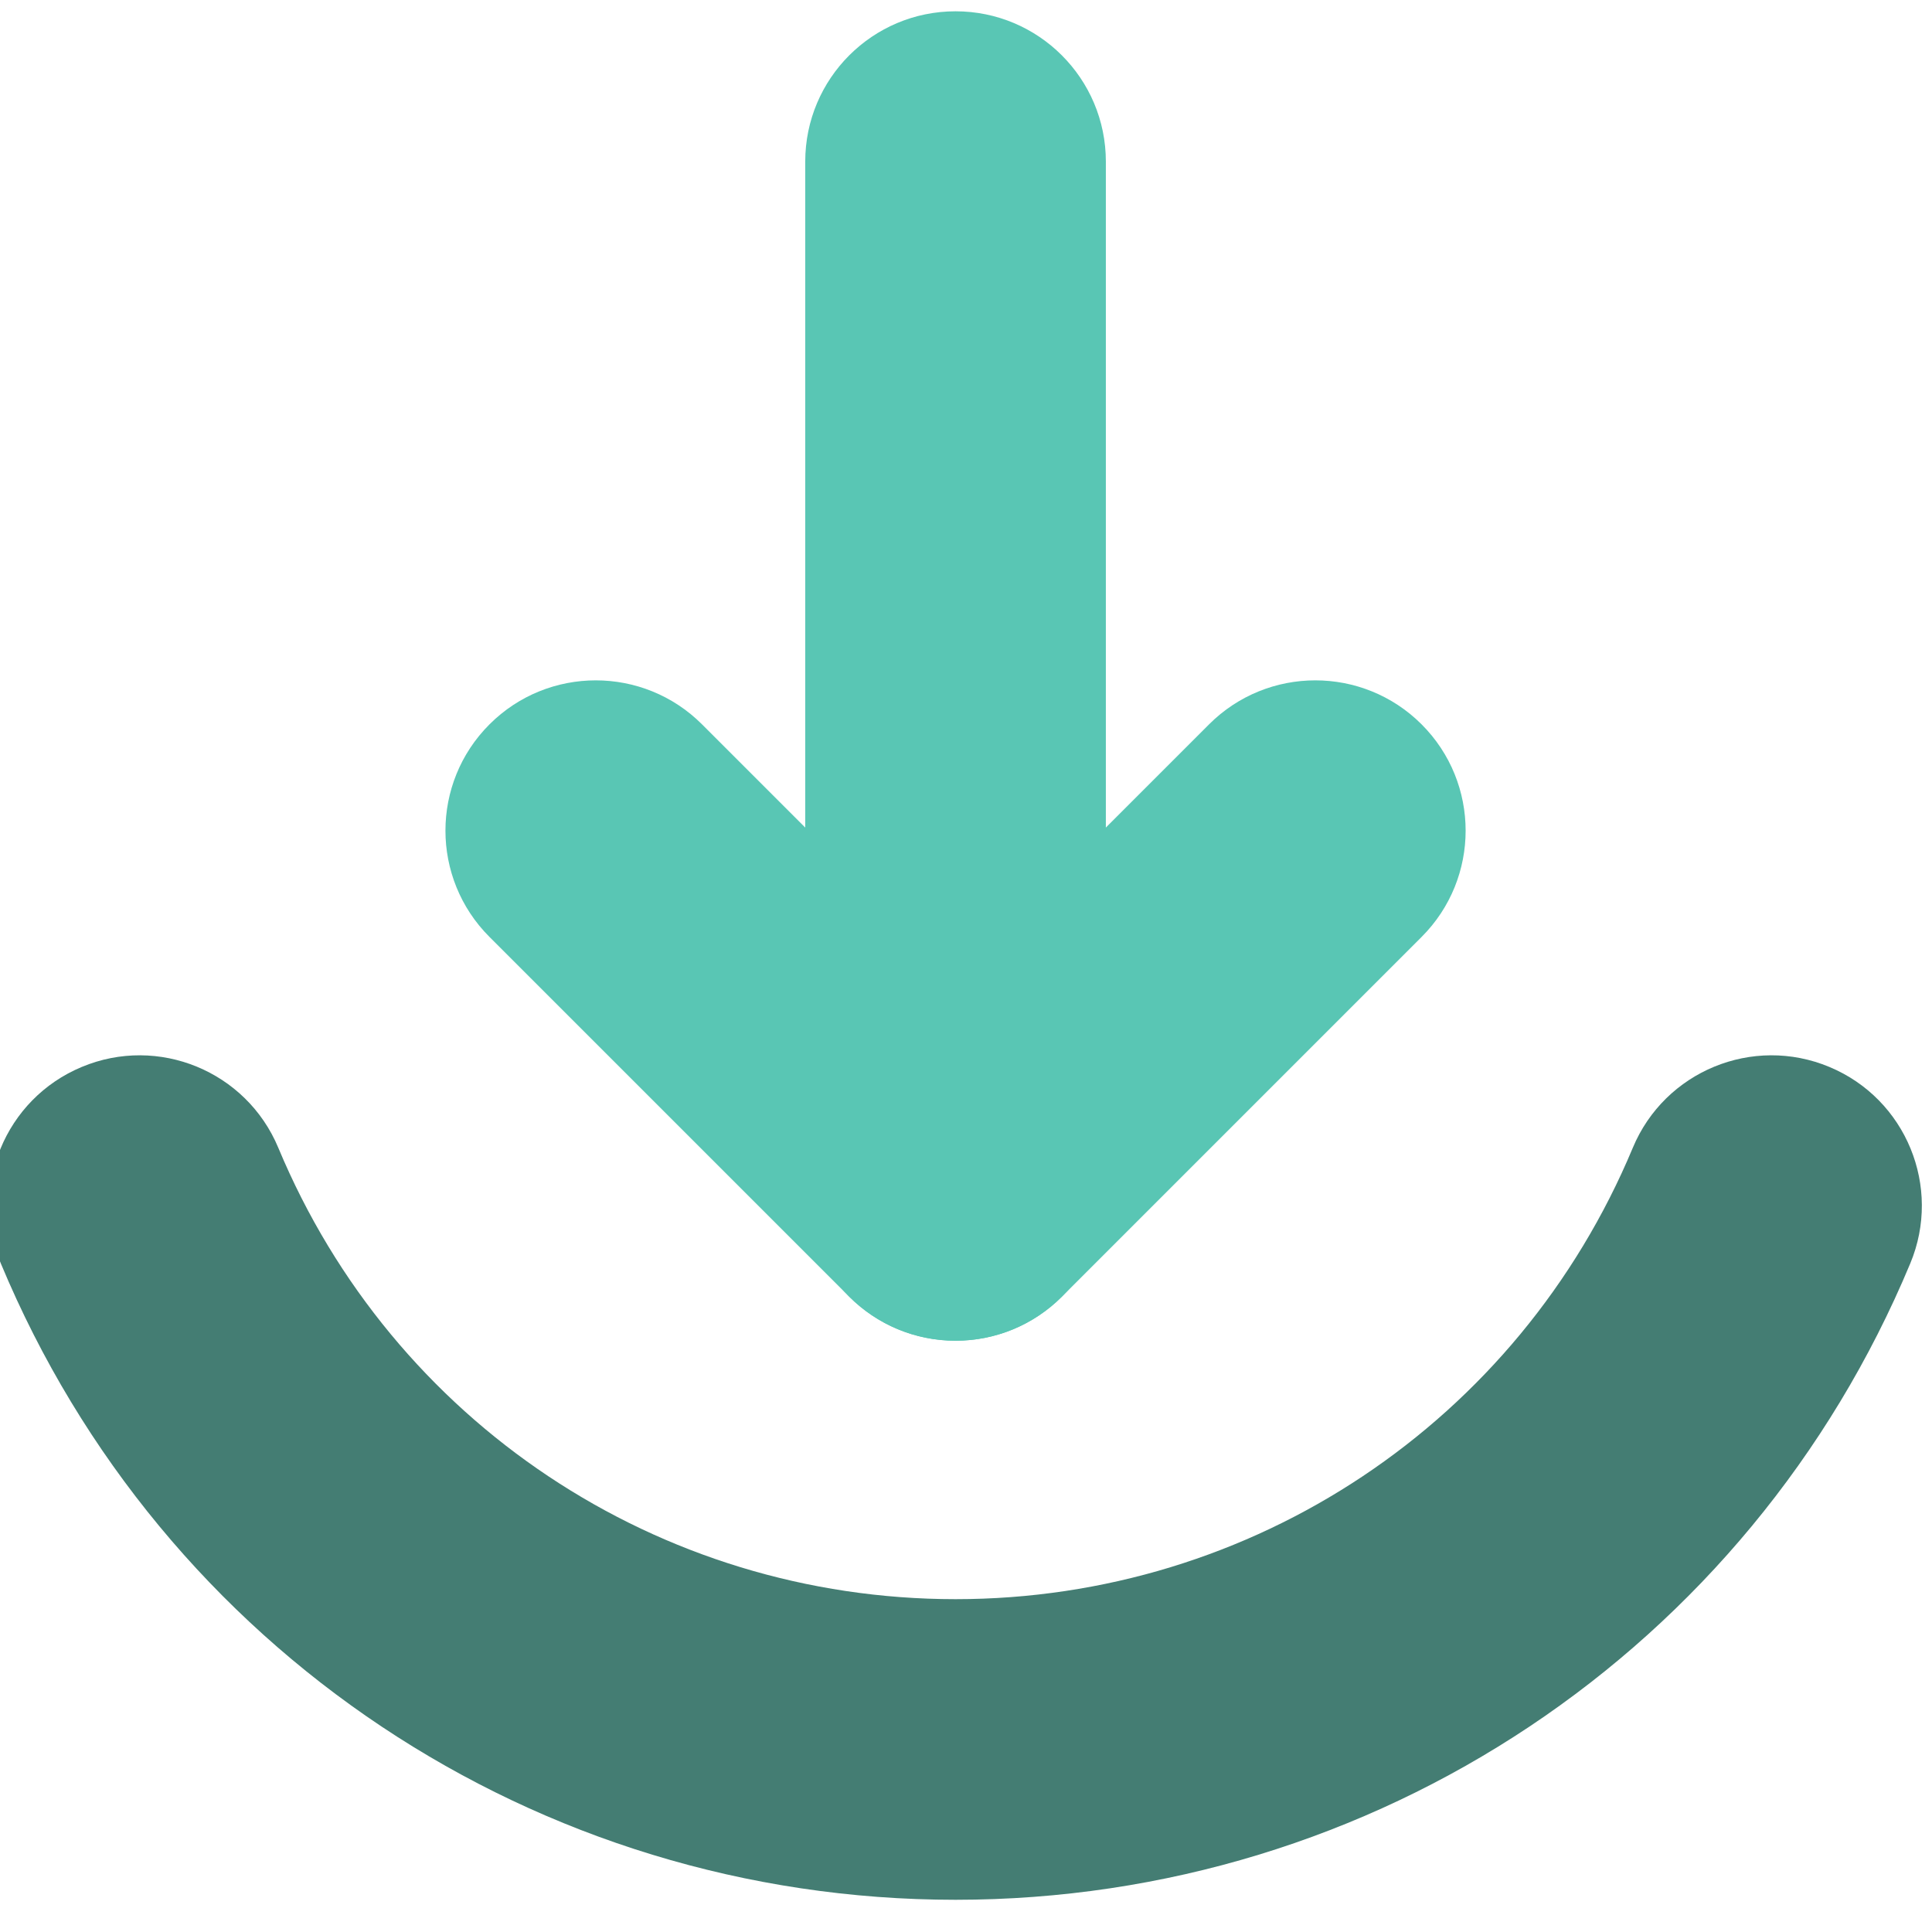
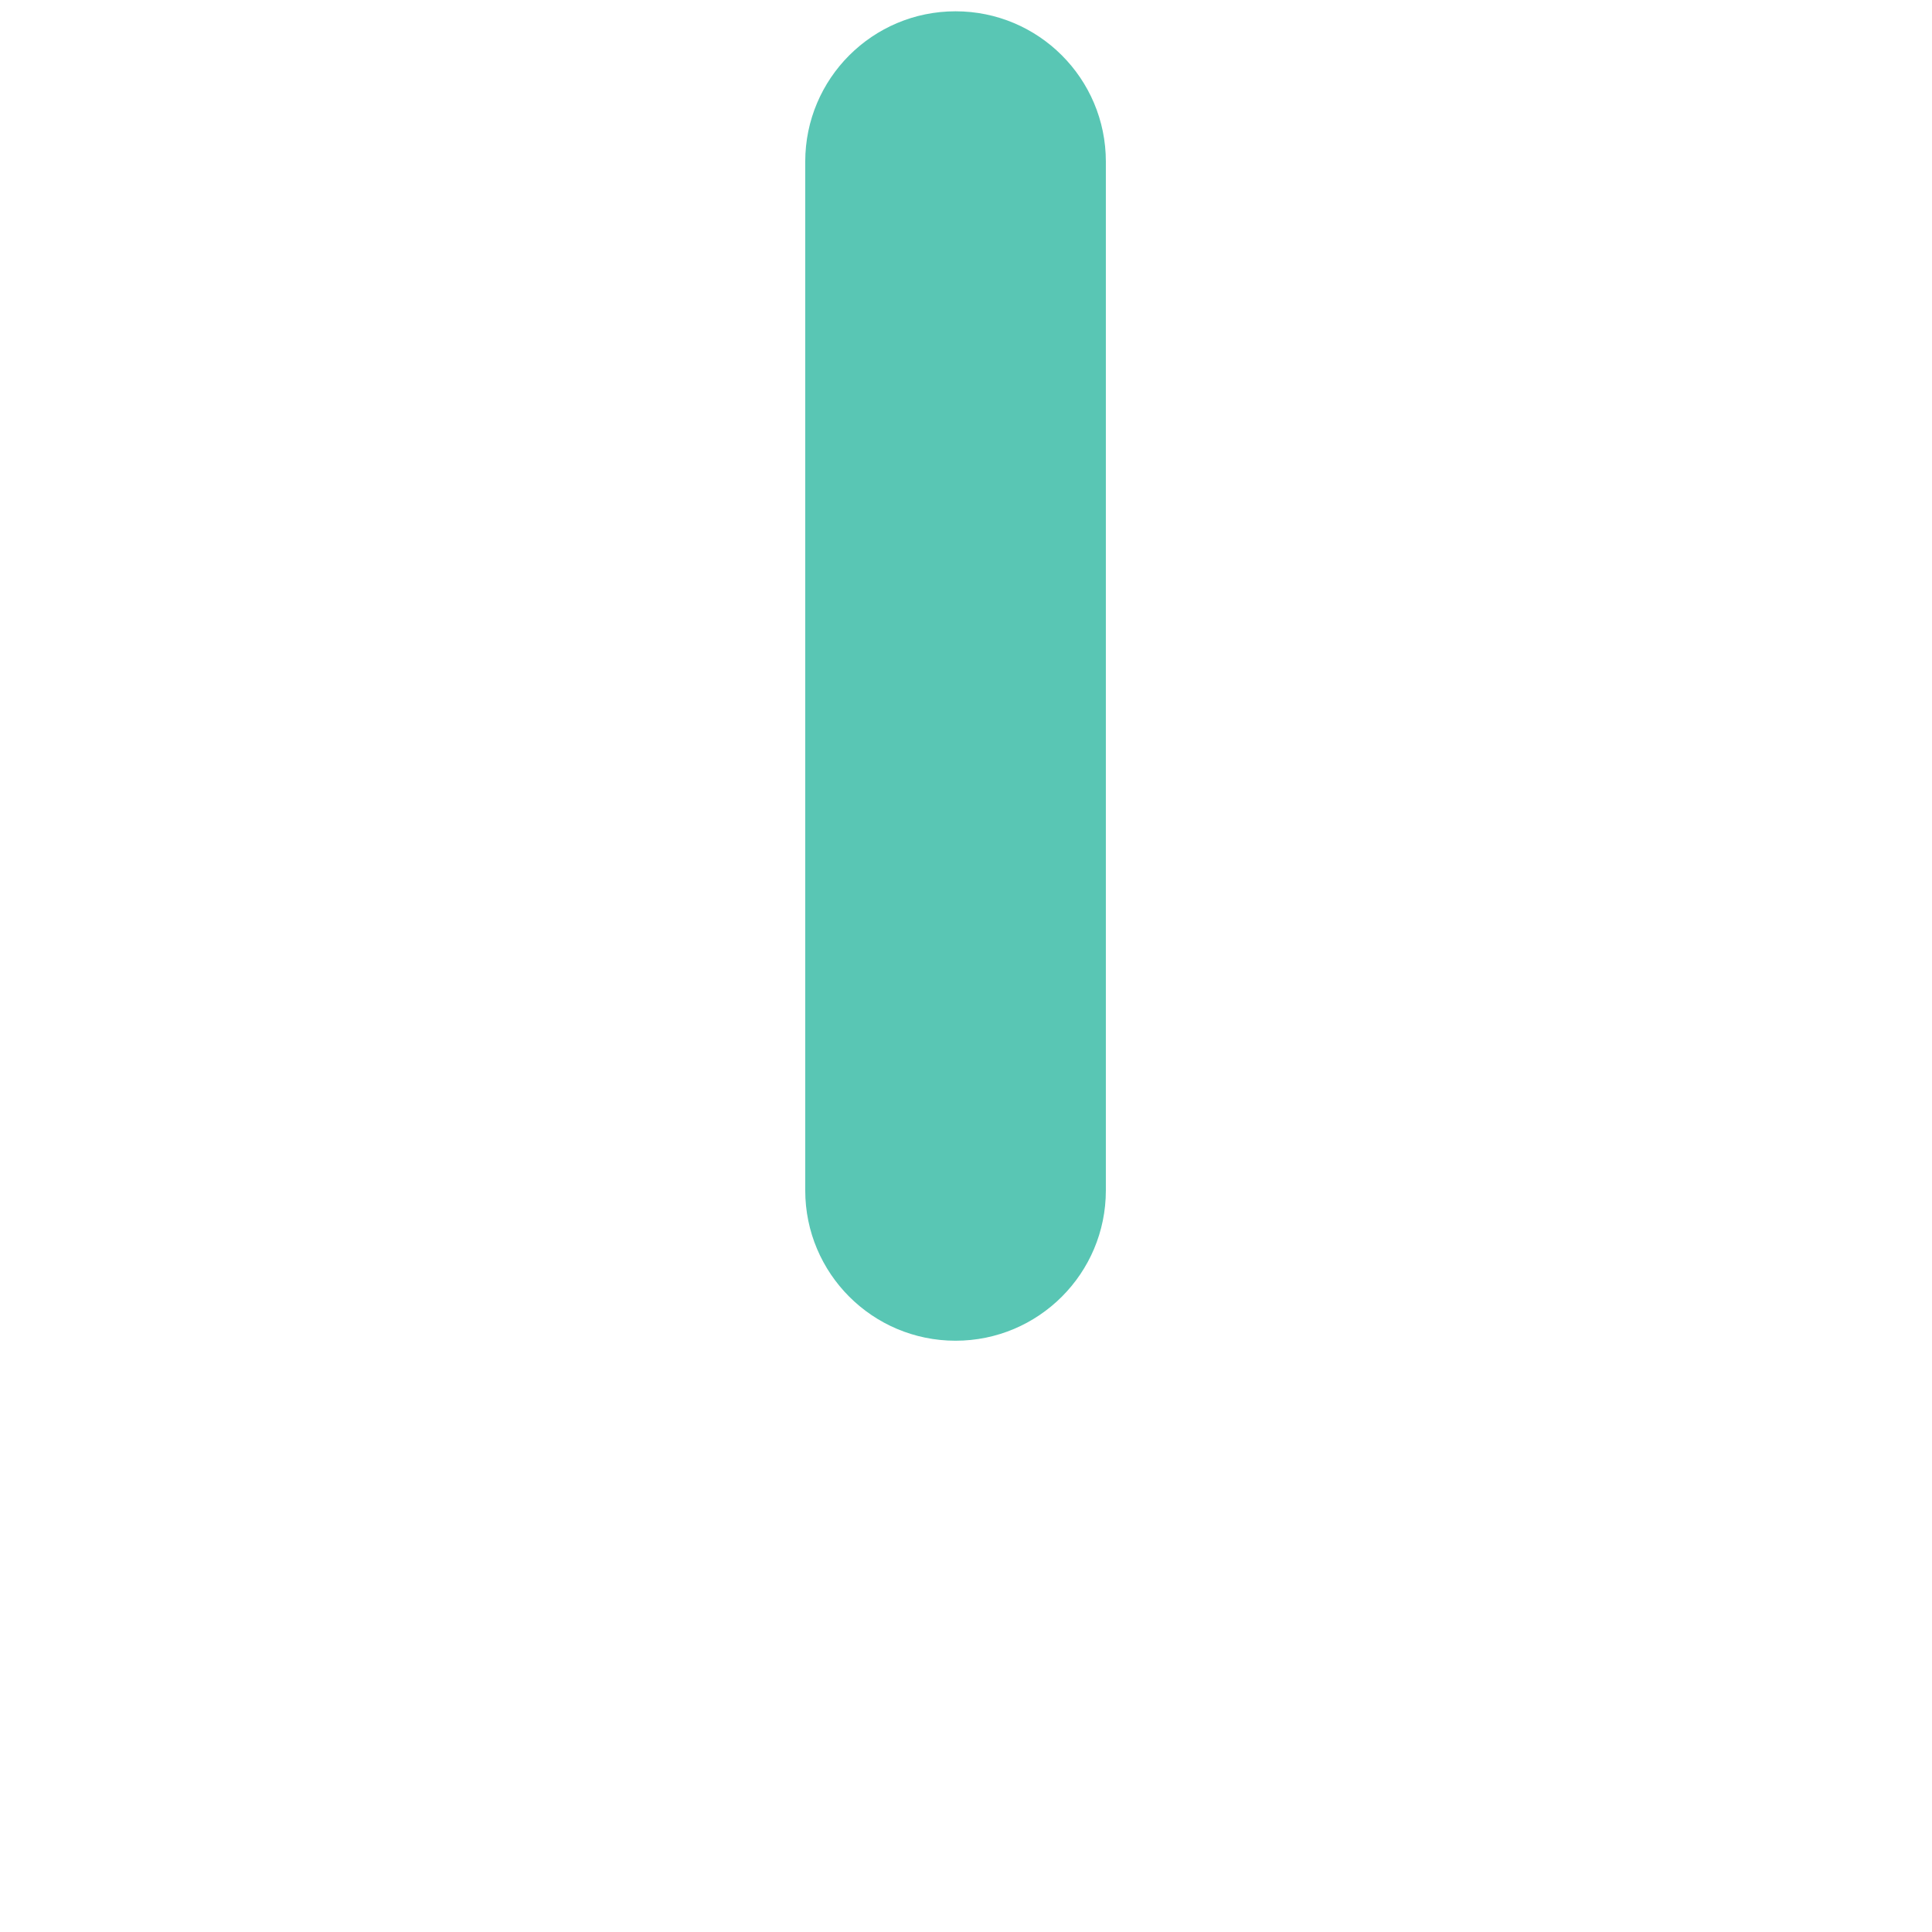
<svg xmlns="http://www.w3.org/2000/svg" version="1.1" width="350" height="350" viewBox="0 0 350 350" xml:space="preserve">
  <desc>Created with Fabric.js 1.7.22</desc>
  <defs>
</defs>
  <g id="icon" style="stroke: none; stroke-width: 1; stroke-dasharray: none; stroke-linecap: butt; stroke-linejoin: miter; stroke-miterlimit: 10; fill: none; fill-rule: nonzero; opacity: 1;" transform="translate(-1.944 -1.944) scale(3.89 3.89)">
-     <path d="M 45 62.938 c -1.792 0 -3.583 -0.684 -4.95 -2.05 L 23.295 44.133 c -2.734 -2.733 -2.734 -7.166 0 -9.899 c 2.733 -2.733 7.166 -2.733 9.899 0 L 45 46.039 l 11.805 -11.805 c 2.734 -2.733 7.166 -2.733 9.9 0 c 2.733 2.733 2.733 7.166 0 9.899 L 49.95 60.889 C 48.583 62.255 46.791 62.938 45 62.938 z" style="stroke: none; stroke-width: 1; stroke-dasharray: none; stroke-linecap: butt; stroke-linejoin: miter; stroke-miterlimit: 10; fill: rgb(89,198,180); fill-rule: nonzero; opacity: 1;" transform=" matrix(1 0 0 1 0 0) " stroke-linecap="round" />
    <path d="M 45 62.938 c -3.866 0 -7 -3.134 -7 -7 V 8.026 c 0 -3.866 3.134 -7 7 -7 s 7 3.134 7 7 v 47.912 C 52 59.805 48.866 62.938 45 62.938 z" style="stroke: none; stroke-width: 1; stroke-dasharray: none; stroke-linecap: butt; stroke-linejoin: miter; stroke-miterlimit: 10; fill: rgb(89,198,180); fill-rule: nonzero; opacity: 1;" transform=" matrix(1 0 0 1 0 0) " stroke-linecap="round" />
-     <path d="M 45 88.974 c -19.499 0 -36.951 -11.631 -44.46 -29.63 c -1.488 -3.567 0.197 -7.667 3.765 -9.155 c 3.567 -1.492 7.667 0.196 9.156 3.765 C 18.788 66.723 31.168 74.974 45 74.974 c 13.831 0 26.212 -8.251 31.54 -21.021 c 1.489 -3.568 5.589 -5.255 9.155 -3.765 c 3.568 1.488 5.254 5.588 3.765 9.155 C 81.95 77.344 64.498 88.974 45 88.974 z" style="stroke: none; stroke-width: 1; stroke-dasharray: none; stroke-linecap: butt; stroke-linejoin: miter; stroke-miterlimit: 10; fill: rgb(68,125,115); fill-rule: nonzero; opacity: 1;" transform=" matrix(1 0 0 1 0 0) " stroke-linecap="round" />
  </g>
</svg>